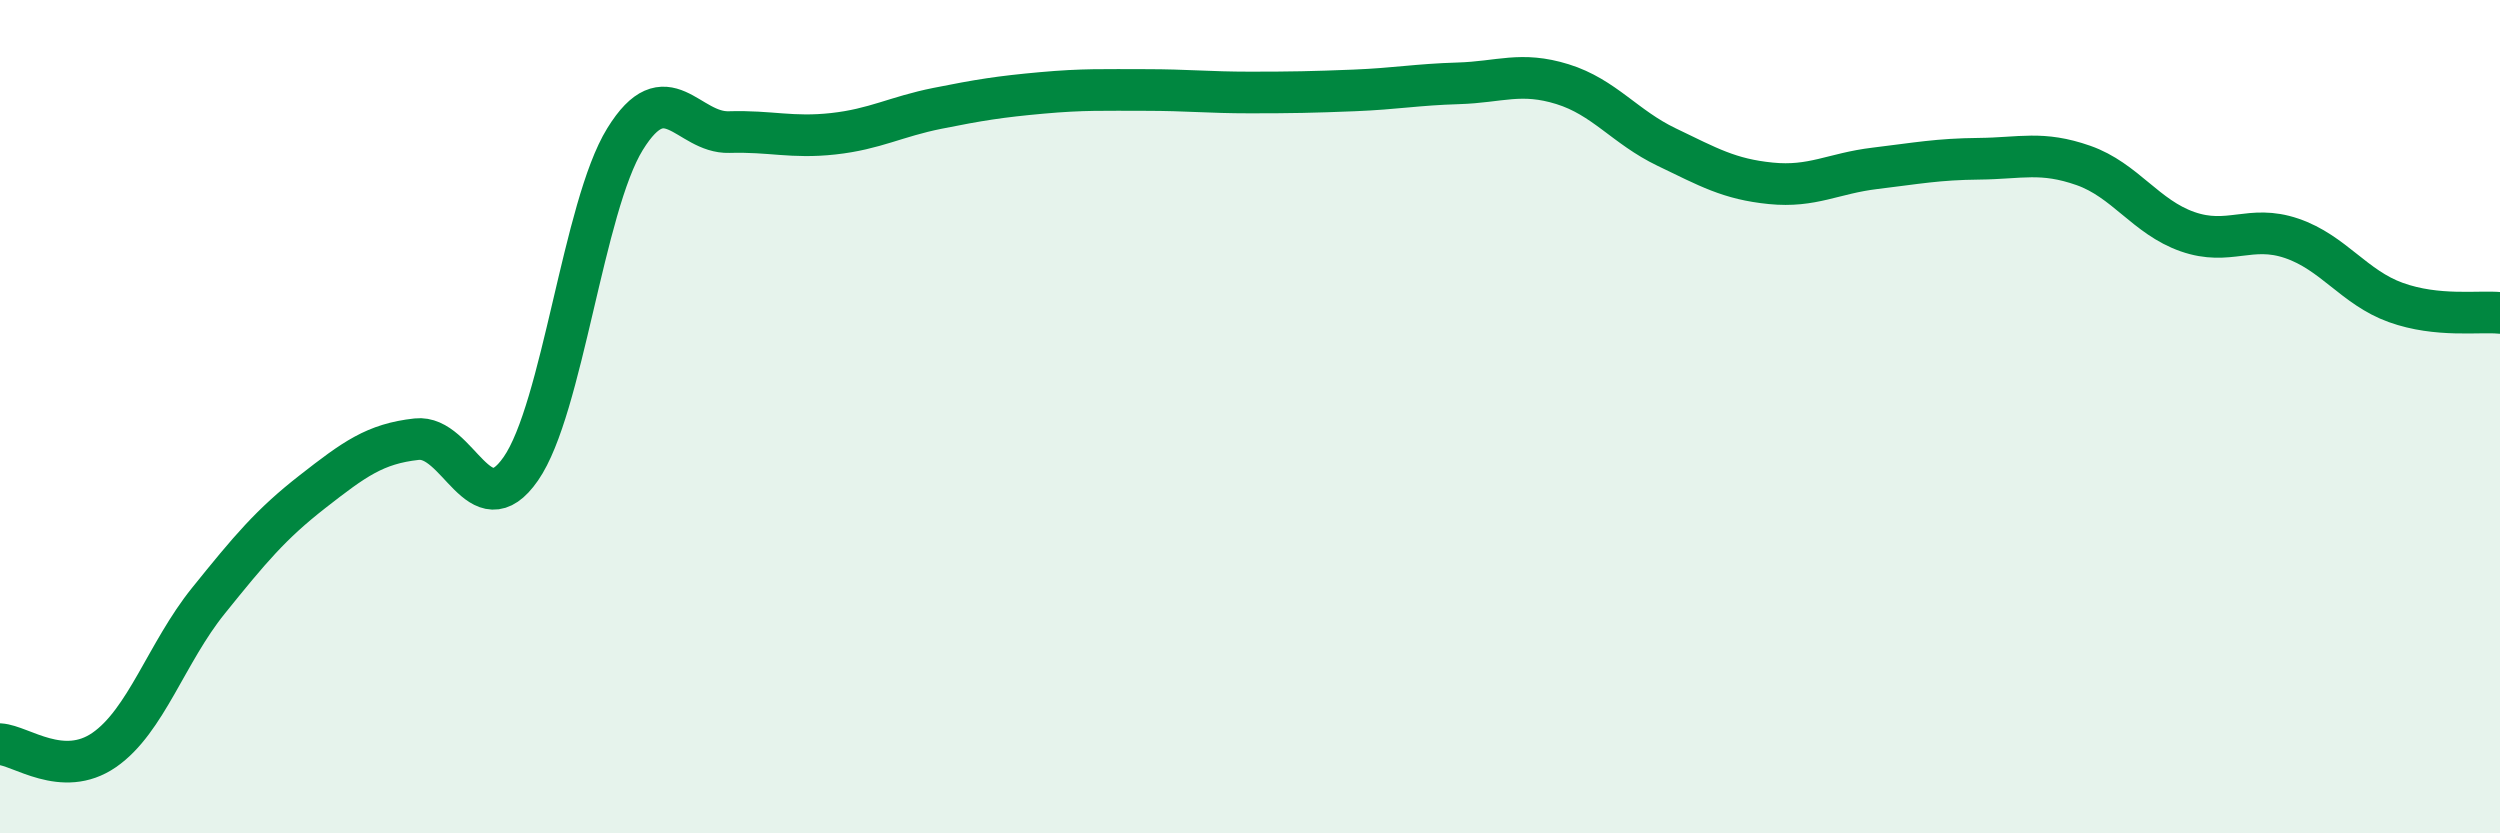
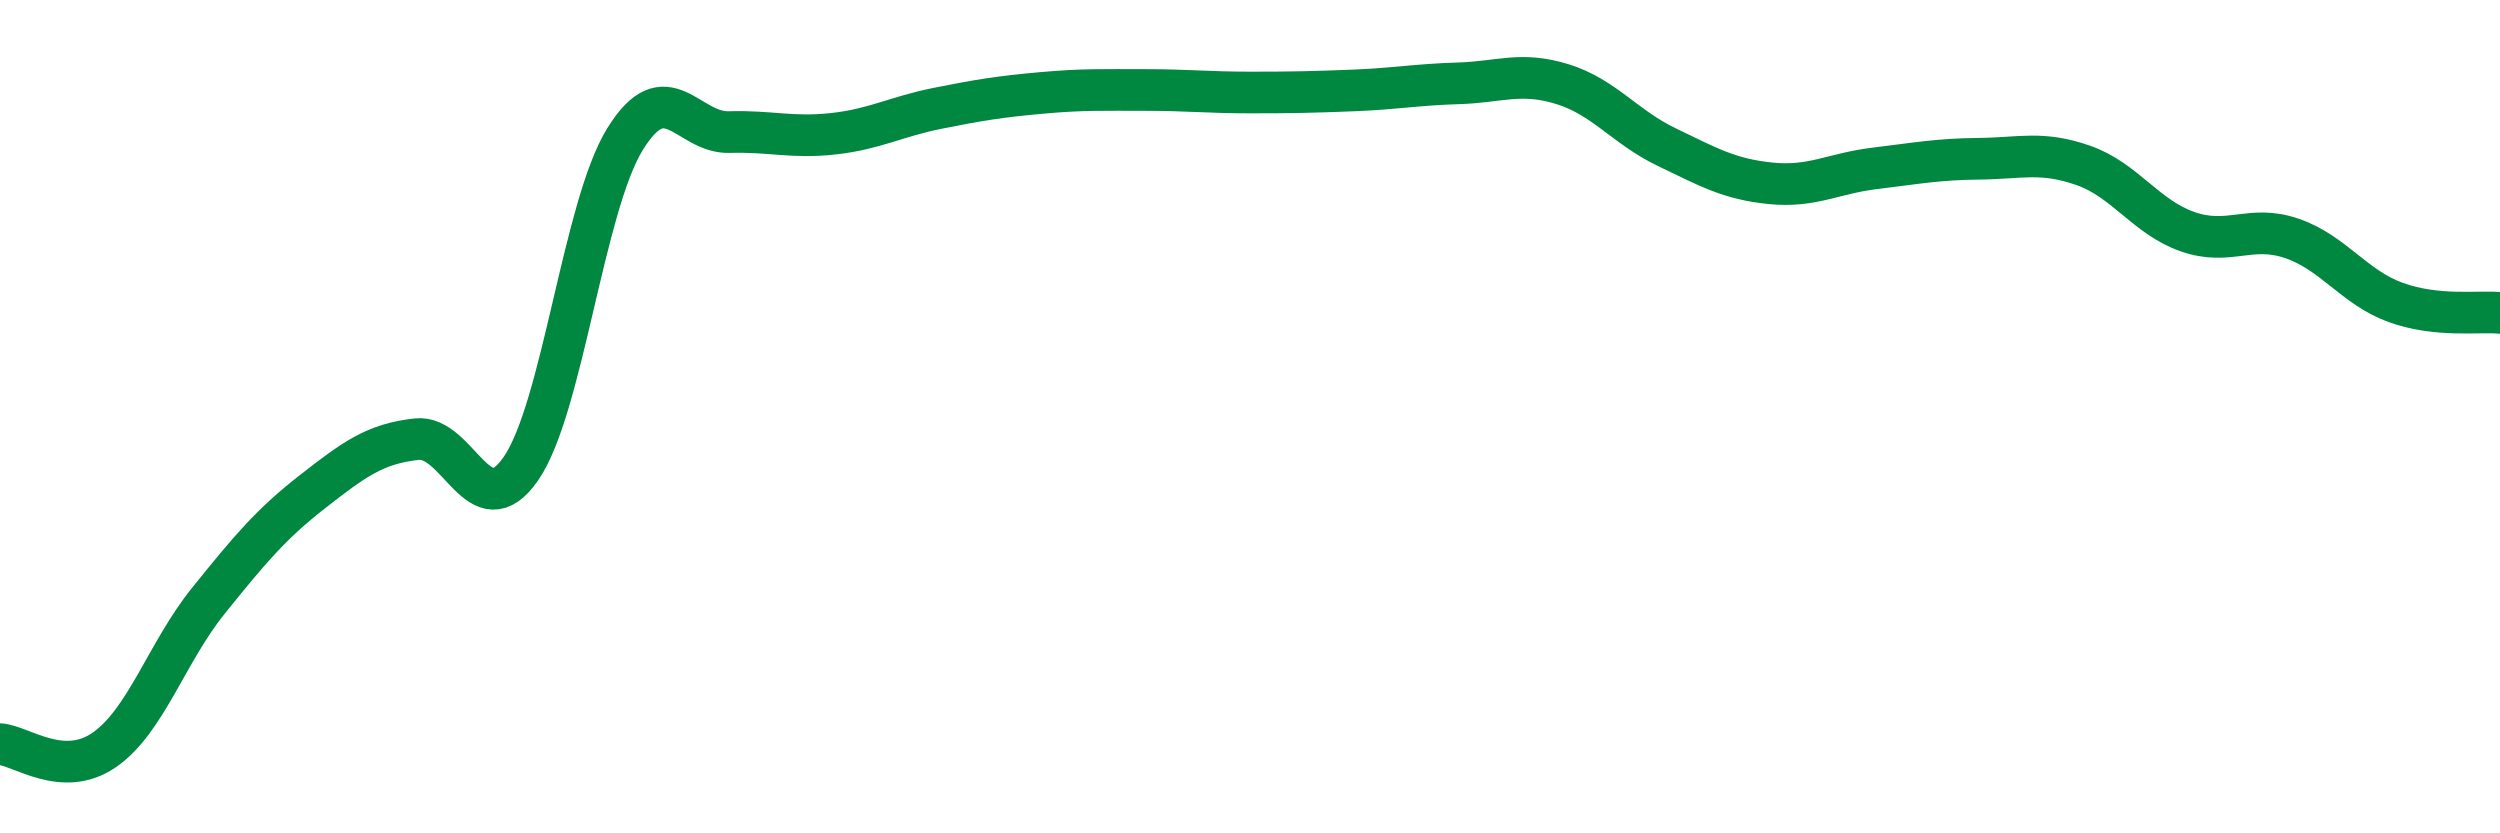
<svg xmlns="http://www.w3.org/2000/svg" width="60" height="20" viewBox="0 0 60 20">
-   <path d="M 0,17.86 C 0.5,17.89 1.5,18.69 2.5,18 C 3.5,17.31 4,15.66 5,14.42 C 6,13.18 6.5,12.58 7.5,11.8 C 8.5,11.02 9,10.65 10,10.54 C 11,10.43 11.5,12.69 12.5,11.25 C 13.5,9.81 14,4.96 15,3.34 C 16,1.72 16.5,3.2 17.5,3.17 C 18.5,3.14 19,3.32 20,3.21 C 21,3.1 21.5,2.8 22.5,2.6 C 23.5,2.4 24,2.32 25,2.23 C 26,2.14 26.5,2.16 27.5,2.16 C 28.5,2.16 29,2.22 30,2.22 C 31,2.22 31.5,2.21 32.5,2.17 C 33.5,2.13 34,2.03 35,2 C 36,1.97 36.5,1.71 37.5,2.02 C 38.5,2.33 39,3.05 40,3.53 C 41,4.01 41.5,4.3 42.5,4.4 C 43.5,4.5 44,4.16 45,4.04 C 46,3.92 46.5,3.82 47.5,3.81 C 48.5,3.8 49,3.62 50,3.97 C 51,4.32 51.5,5.21 52.5,5.56 C 53.5,5.91 54,5.38 55,5.72 C 56,6.06 56.5,6.9 57.5,7.26 C 58.5,7.62 59.5,7.46 60,7.51L60 20L0 20Z" fill="#008740" opacity="0.1" stroke-linecap="round" stroke-linejoin="round" />
  <path d="M 0,17.86 C 0.5,17.89 1.5,18.69 2.5,18 C 3.5,17.31 4,15.66 5,14.42 C 6,13.18 6.5,12.58 7.5,11.8 C 8.5,11.02 9,10.65 10,10.54 C 11,10.43 11.5,12.69 12.5,11.25 C 13.5,9.81 14,4.96 15,3.34 C 16,1.72 16.5,3.2 17.5,3.17 C 18.5,3.14 19,3.32 20,3.21 C 21,3.1 21.5,2.8 22.5,2.6 C 23.5,2.4 24,2.32 25,2.23 C 26,2.14 26.5,2.16 27.5,2.16 C 28.5,2.16 29,2.22 30,2.22 C 31,2.22 31.5,2.21 32.5,2.17 C 33.5,2.13 34,2.03 35,2 C 36,1.97 36.5,1.71 37.5,2.02 C 38.5,2.33 39,3.05 40,3.53 C 41,4.01 41.5,4.3 42.5,4.4 C 43.5,4.5 44,4.16 45,4.04 C 46,3.92 46.5,3.82 47.5,3.81 C 48.5,3.8 49,3.62 50,3.97 C 51,4.32 51.5,5.21 52.5,5.56 C 53.5,5.91 54,5.38 55,5.72 C 56,6.06 56.5,6.9 57.5,7.26 C 58.5,7.62 59.5,7.46 60,7.51" stroke="#008740" stroke-width="1" fill="none" stroke-linecap="round" stroke-linejoin="round" />
</svg>